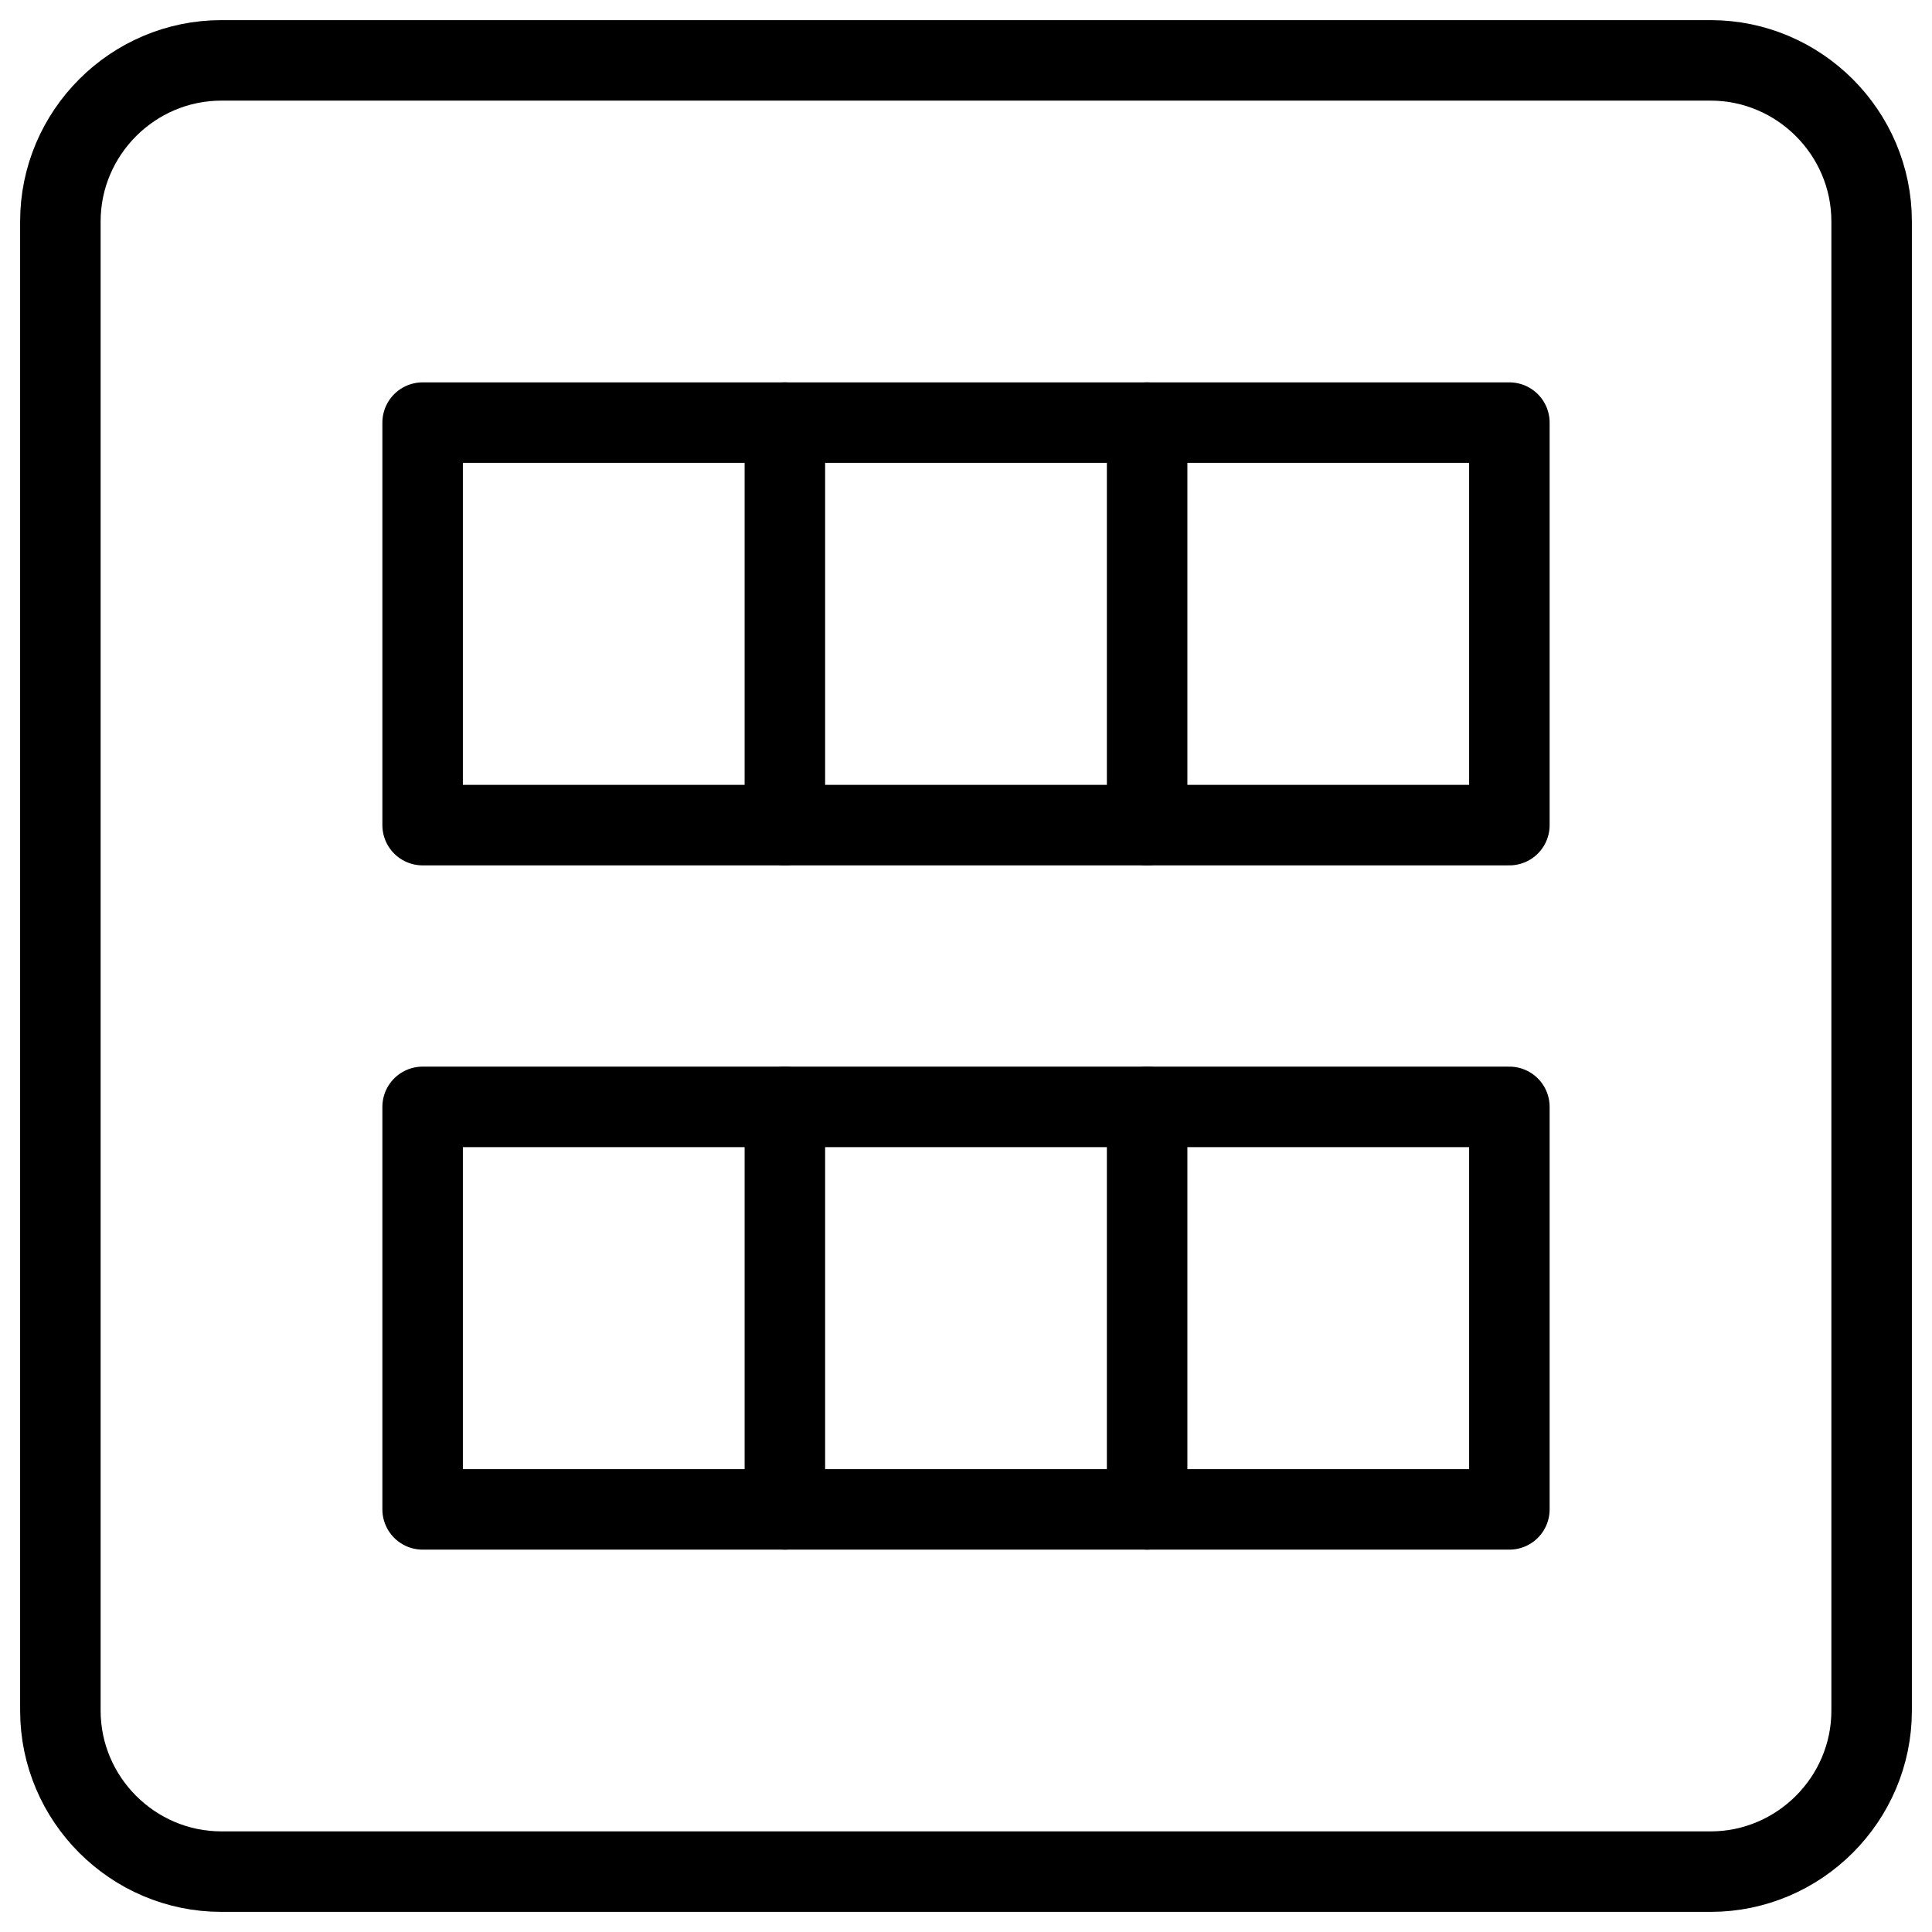
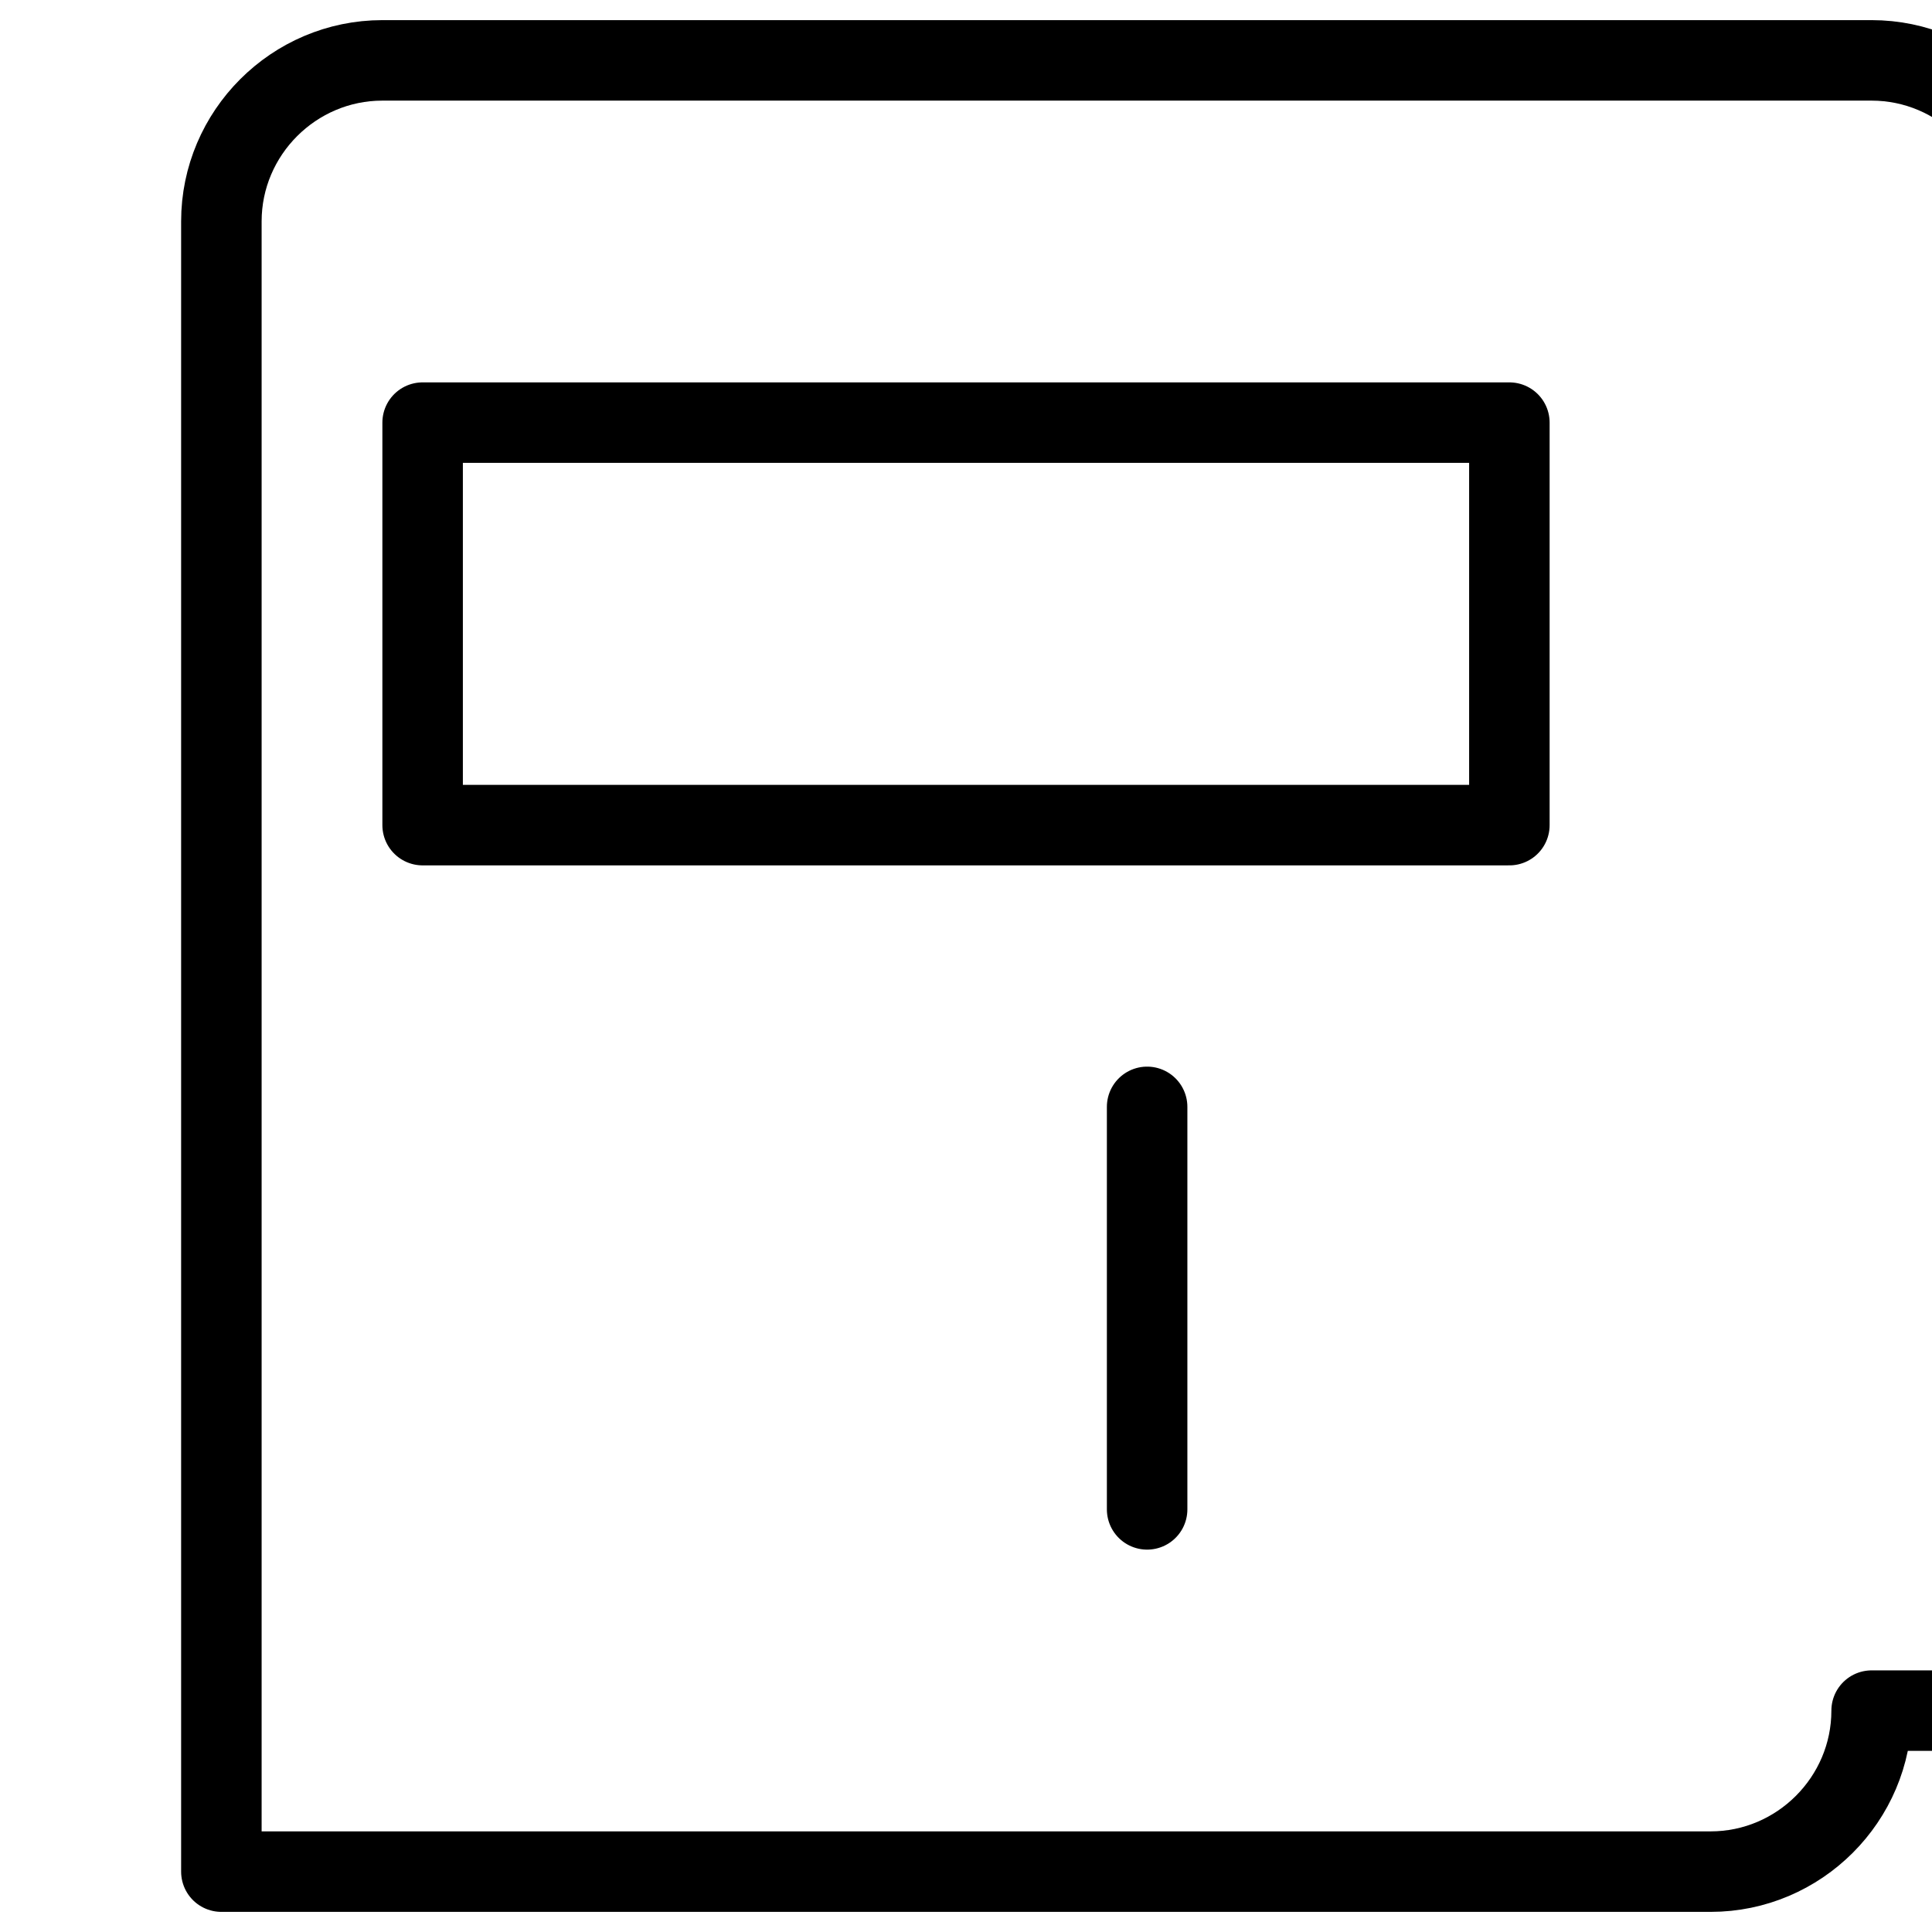
<svg xmlns="http://www.w3.org/2000/svg" fill="none" viewBox="0 0 24 24">
-   <path stroke="#000000" stroke-linecap="round" stroke-linejoin="round" stroke-miterlimit="10" d="M23.25 21.25c0 1.1 -0.9 2 -2 2H2.75c-1.1 0 -2 -0.9 -2 -2V2.75c0 -1.1 0.9 -2 2 -2h18.5c1.1 0 2 0.9 2 2v18.5Z" stroke-width="1" />
+   <path stroke="#000000" stroke-linecap="round" stroke-linejoin="round" stroke-miterlimit="10" d="M23.25 21.25c0 1.1 -0.9 2 -2 2H2.75V2.75c0 -1.1 0.9 -2 2 -2h18.5c1.1 0 2 0.9 2 2v18.5Z" stroke-width="1" />
  <path stroke="#000000" stroke-linecap="round" stroke-linejoin="round" stroke-miterlimit="10" d="M18.75 5.25H5.25v5h13.5v-5Z" stroke-width="1" />
-   <path stroke="#000000" stroke-linecap="round" stroke-linejoin="round" stroke-miterlimit="10" d="M9.75 5.25v5" stroke-width="1" />
-   <path stroke="#000000" stroke-linecap="round" stroke-linejoin="round" stroke-miterlimit="10" d="M14.25 5.25v5" stroke-width="1" />
-   <path stroke="#000000" stroke-linecap="round" stroke-linejoin="round" stroke-miterlimit="10" d="M18.75 13.75H5.25v5h13.5v-5Z" stroke-width="1" />
-   <path stroke="#000000" stroke-linecap="round" stroke-linejoin="round" stroke-miterlimit="10" d="M9.75 13.75v5" stroke-width="1" />
  <path stroke="#000000" stroke-linecap="round" stroke-linejoin="round" stroke-miterlimit="10" d="M14.25 13.75v5" stroke-width="1" />
</svg>